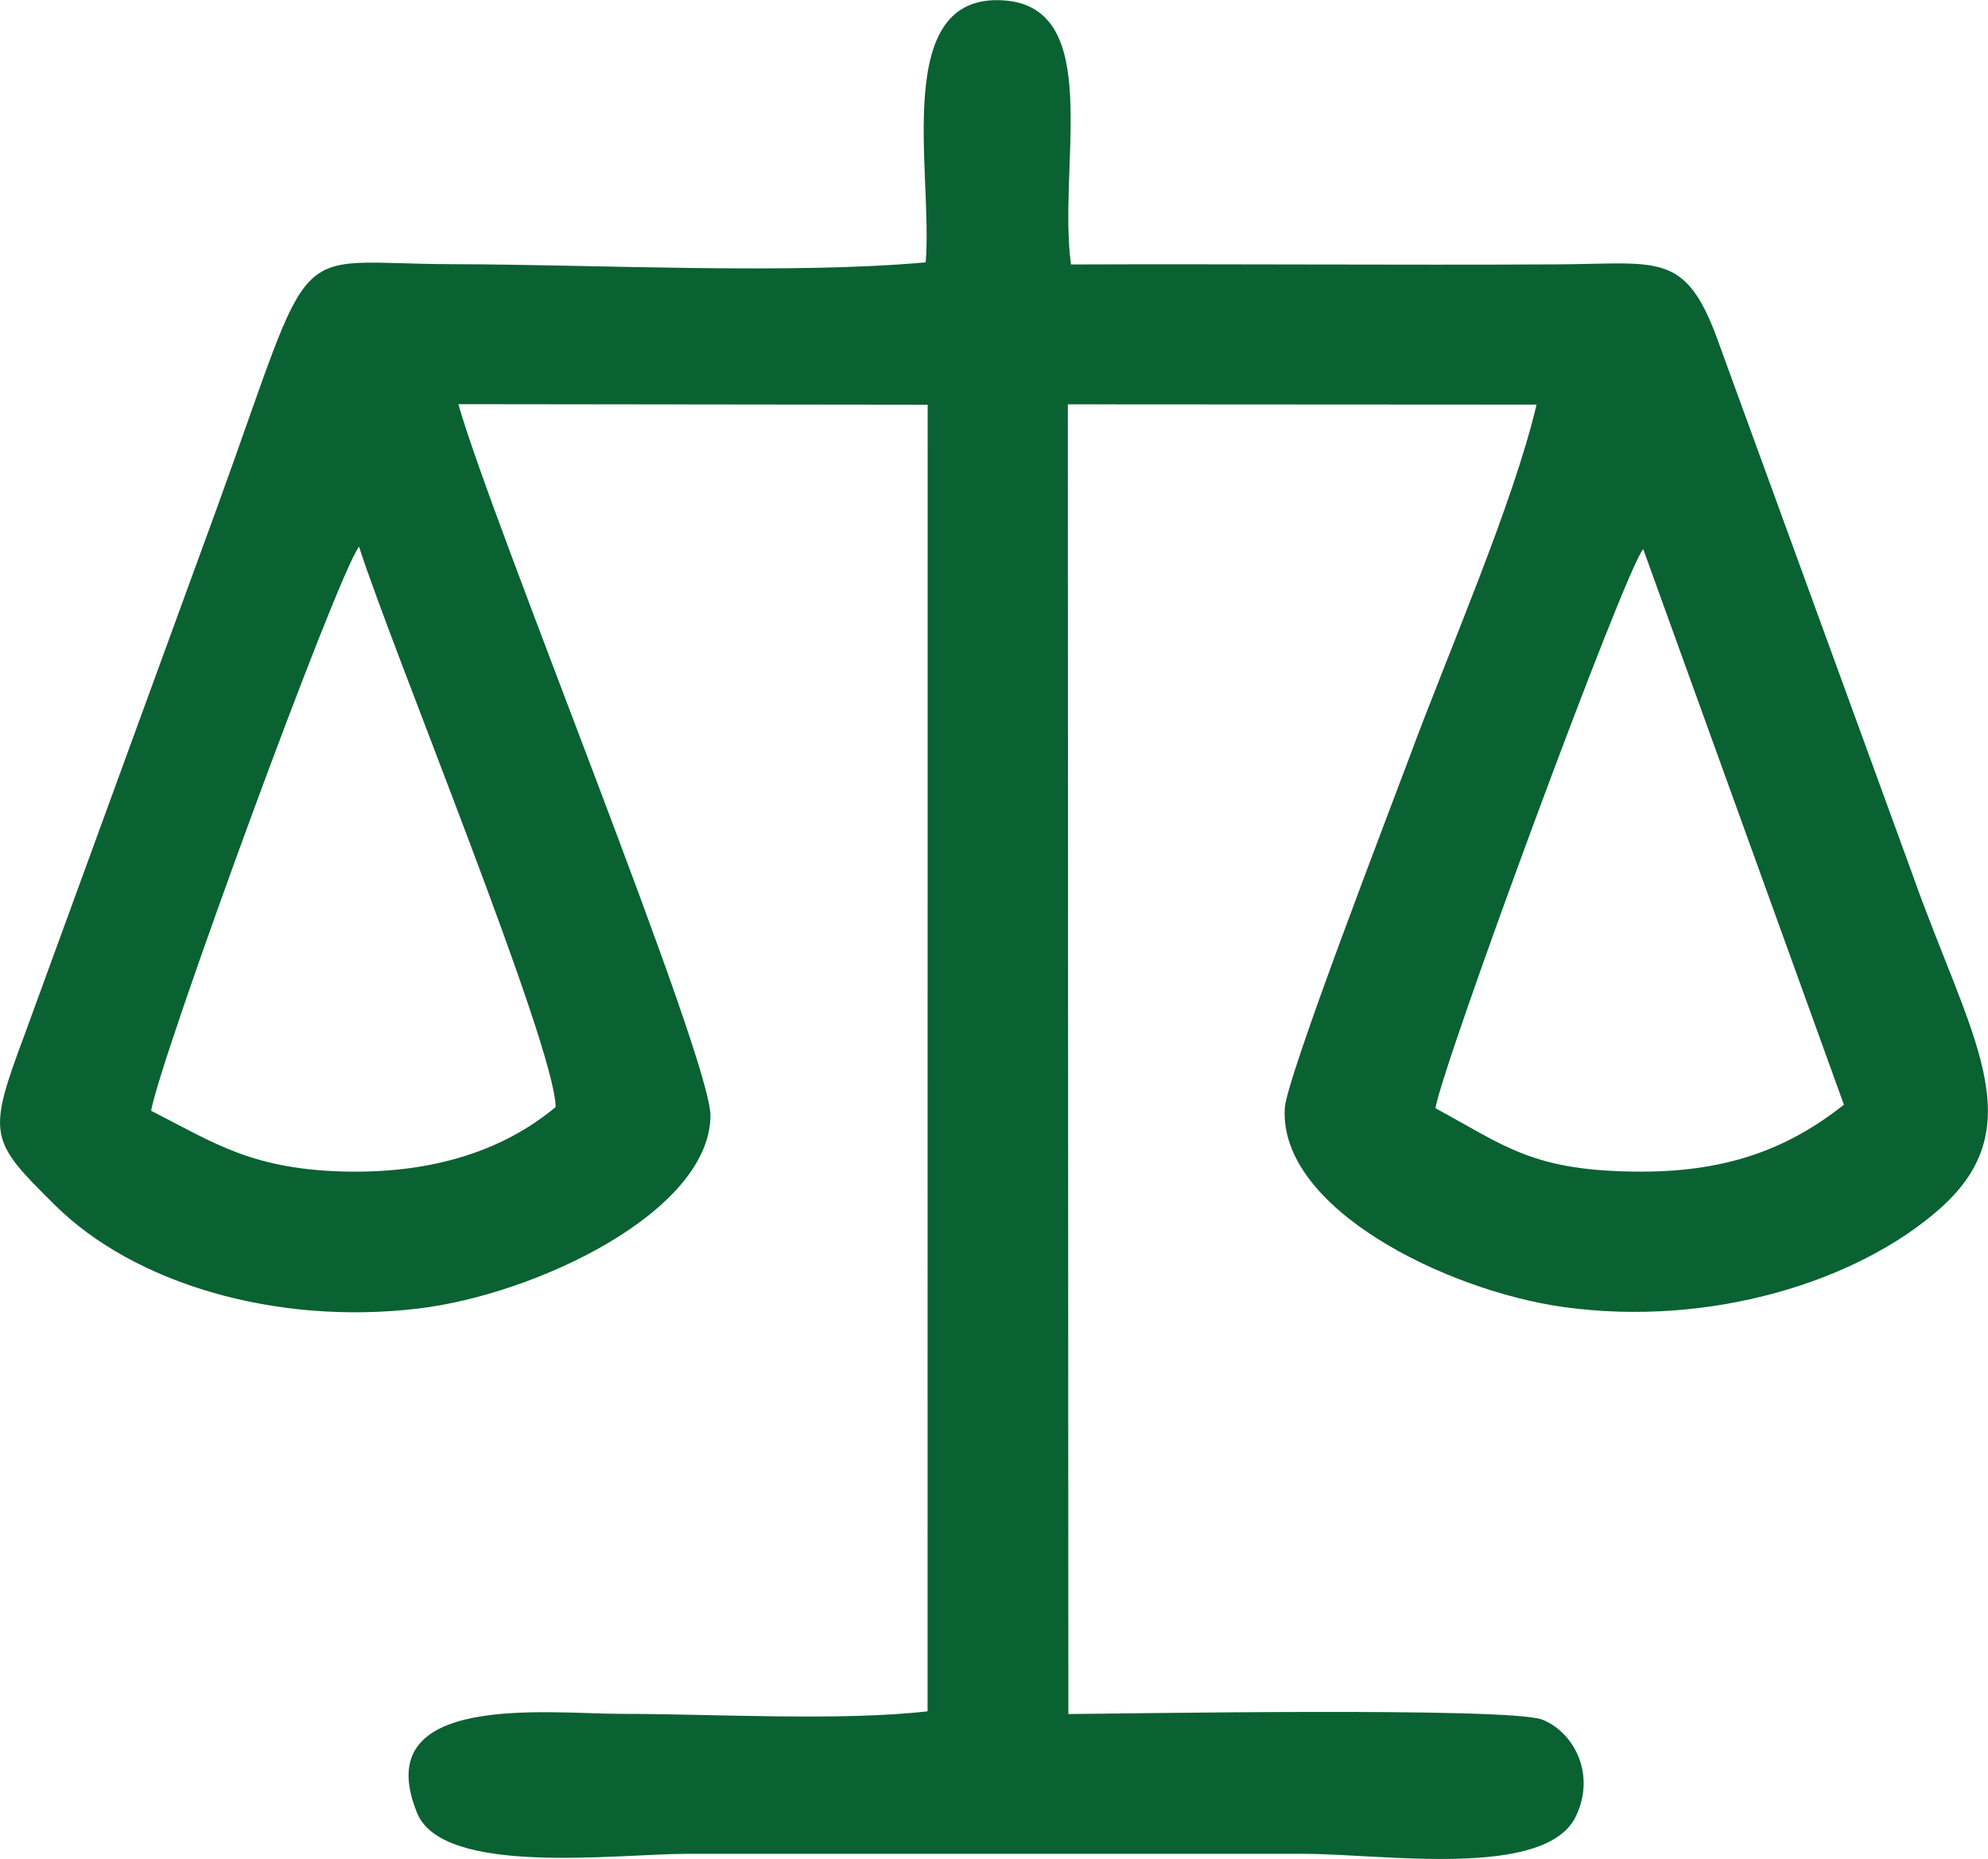
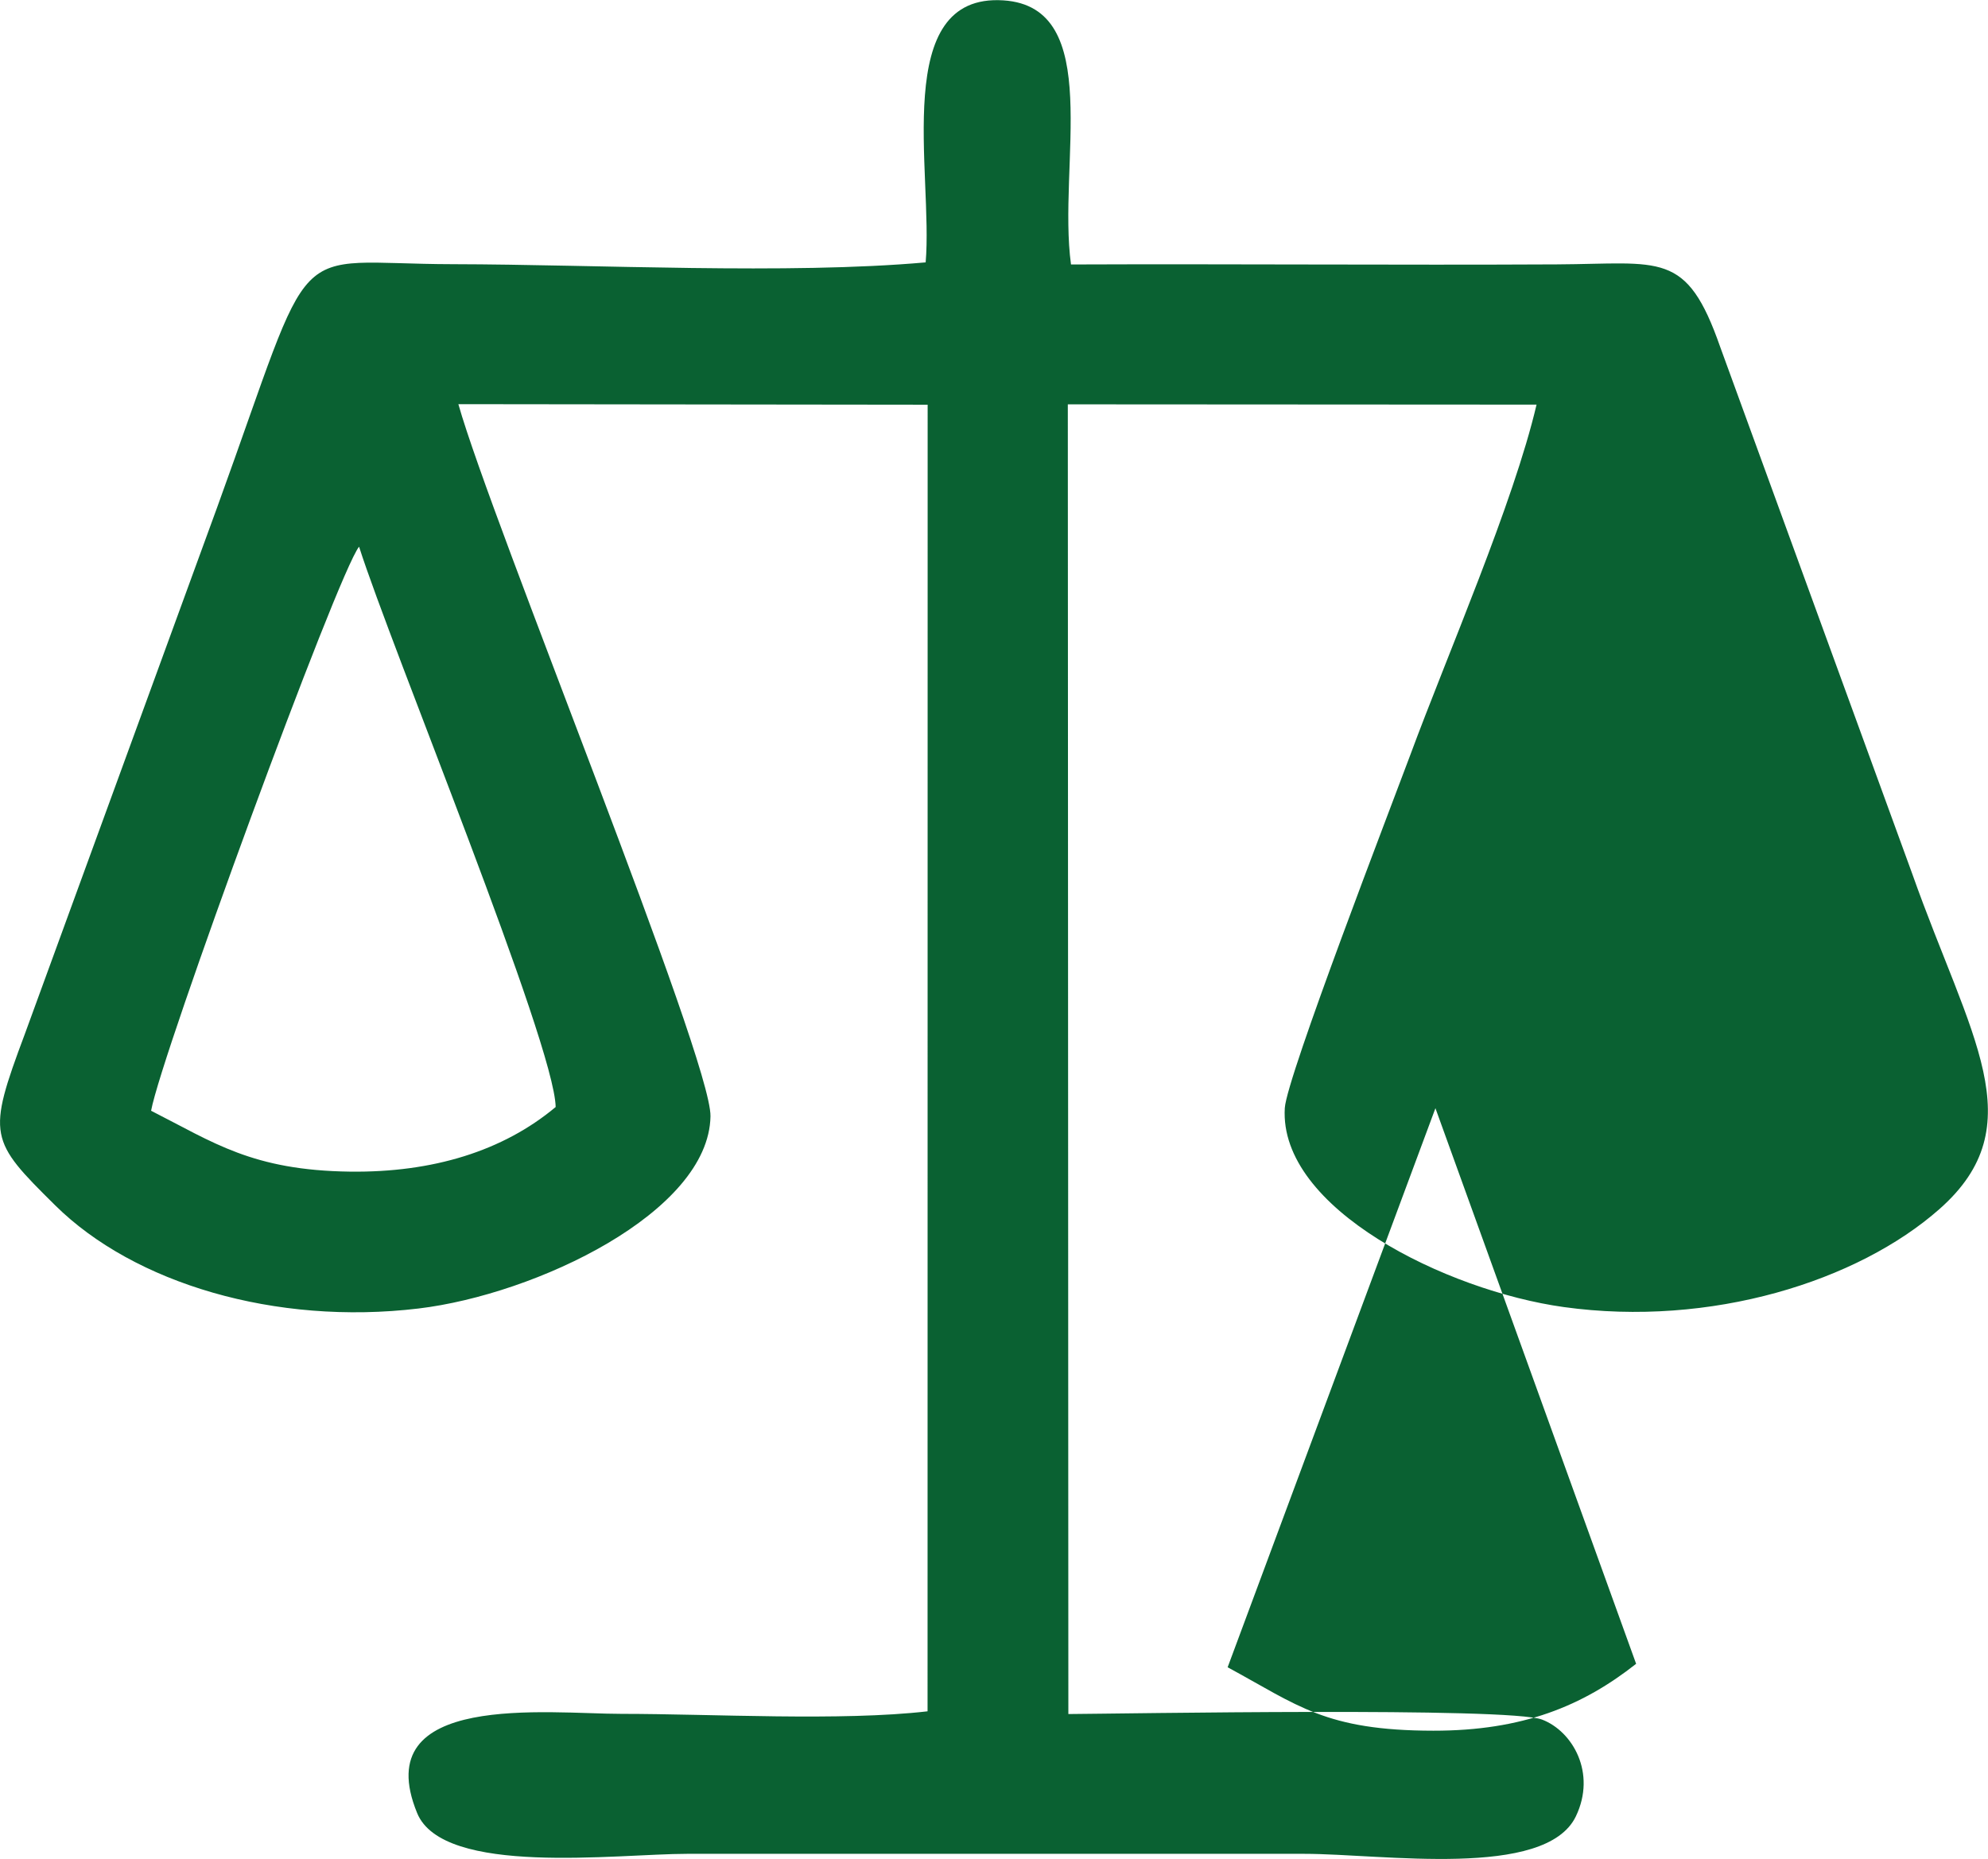
<svg xmlns="http://www.w3.org/2000/svg" xml:space="preserve" width="37.352mm" height="34.932mm" version="1.1" style="shape-rendering:geometricPrecision; text-rendering:geometricPrecision; image-rendering:optimizeQuality; fill-rule:evenodd; clip-rule:evenodd" viewBox="0 0 218.42 204.27">
  <defs>
    <style type="text/css"> .fil0 {fill:#0A6132} </style>
  </defs>
  <g id="Слой_x0020_1">
-     <path class="fil0" d="M157.71 121.77c0.87,-5.11 20.89,-59.34 22.83,-61.43l22.05 61.05c-5.86,4.62 -12.45,7.36 -22.28,7.35 -11.88,-0.01 -14.89,-2.8 -22.6,-6.97zm-141.11 0.28c1.11,-6.16 20.49,-59.03 22.85,-61.98 3.5,11.01 21.48,54.6 21.6,61.57 -5.79,4.84 -13.49,7.21 -22.59,7.1 -10.74,-0.14 -14.98,-3.2 -21.86,-6.69zm85.11 -93.22c-15.19,1.35 -36.13,0.23 -51.93,0.2 -18.59,-0.03 -14.81,-3.9 -25.93,26.74l-21.13 57.87c-4.18,11.17 -3.89,11.65 3.35,18.81 8.68,8.58 24.19,13.21 39.91,11.33 12.88,-1.54 31.9,-10.57 32.08,-21.12 0.11,-6.33 -24.07,-65.37 -27.7,-78.25l51.56 0.06 -0.01 143.57c-9.5,1.1 -23.65,0.28 -33.63,0.28 -8.05,-0 -27.94,-2.49 -22.45,10.9 2.86,6.99 21.97,4.48 29.65,4.48l67.83 0c8.57,0 26.5,2.81 29.83,-4.12 2.28,-4.76 -0.35,-9.34 -3.71,-10.63 -3.65,-1.4 -46.31,-0.64 -52.05,-0.61l-0.06 -143.91 51.5 0.03c-2.55,10.88 -9.74,27.32 -13.9,38.57 -1.97,5.31 -13.55,35.3 -13.76,38.72 -0.67,11.05 17.81,20.09 30.65,21.87 16.16,2.24 32.29,-2.83 41.28,-10.77 10.45,-9.23 3.35,-18.92 -2.99,-36.83l-21.1 -57.89c-3.72,-10.65 -6.48,-9.14 -17.95,-9.08 -17.79,0.09 -35.59,-0.06 -53.38,0.01 -1.49,-10.91 3.73,-28.3 -7.43,-29.02 -12.45,-0.81 -7.69,19.04 -8.54,28.81z" />
+     <path class="fil0" d="M157.71 121.77l22.05 61.05c-5.86,4.62 -12.45,7.36 -22.28,7.35 -11.88,-0.01 -14.89,-2.8 -22.6,-6.97zm-141.11 0.28c1.11,-6.16 20.49,-59.03 22.85,-61.98 3.5,11.01 21.48,54.6 21.6,61.57 -5.79,4.84 -13.49,7.21 -22.59,7.1 -10.74,-0.14 -14.98,-3.2 -21.86,-6.69zm85.11 -93.22c-15.19,1.35 -36.13,0.23 -51.93,0.2 -18.59,-0.03 -14.81,-3.9 -25.93,26.74l-21.13 57.87c-4.18,11.17 -3.89,11.65 3.35,18.81 8.68,8.58 24.19,13.21 39.91,11.33 12.88,-1.54 31.9,-10.57 32.08,-21.12 0.11,-6.33 -24.07,-65.37 -27.7,-78.25l51.56 0.06 -0.01 143.57c-9.5,1.1 -23.65,0.28 -33.63,0.28 -8.05,-0 -27.94,-2.49 -22.45,10.9 2.86,6.99 21.97,4.48 29.65,4.48l67.83 0c8.57,0 26.5,2.81 29.83,-4.12 2.28,-4.76 -0.35,-9.34 -3.71,-10.63 -3.65,-1.4 -46.31,-0.64 -52.05,-0.61l-0.06 -143.91 51.5 0.03c-2.55,10.88 -9.74,27.32 -13.9,38.57 -1.97,5.31 -13.55,35.3 -13.76,38.72 -0.67,11.05 17.81,20.09 30.65,21.87 16.16,2.24 32.29,-2.83 41.28,-10.77 10.45,-9.23 3.35,-18.92 -2.99,-36.83l-21.1 -57.89c-3.72,-10.65 -6.48,-9.14 -17.95,-9.08 -17.79,0.09 -35.59,-0.06 -53.38,0.01 -1.49,-10.91 3.73,-28.3 -7.43,-29.02 -12.45,-0.81 -7.69,19.04 -8.54,28.81z" />
  </g>
</svg>